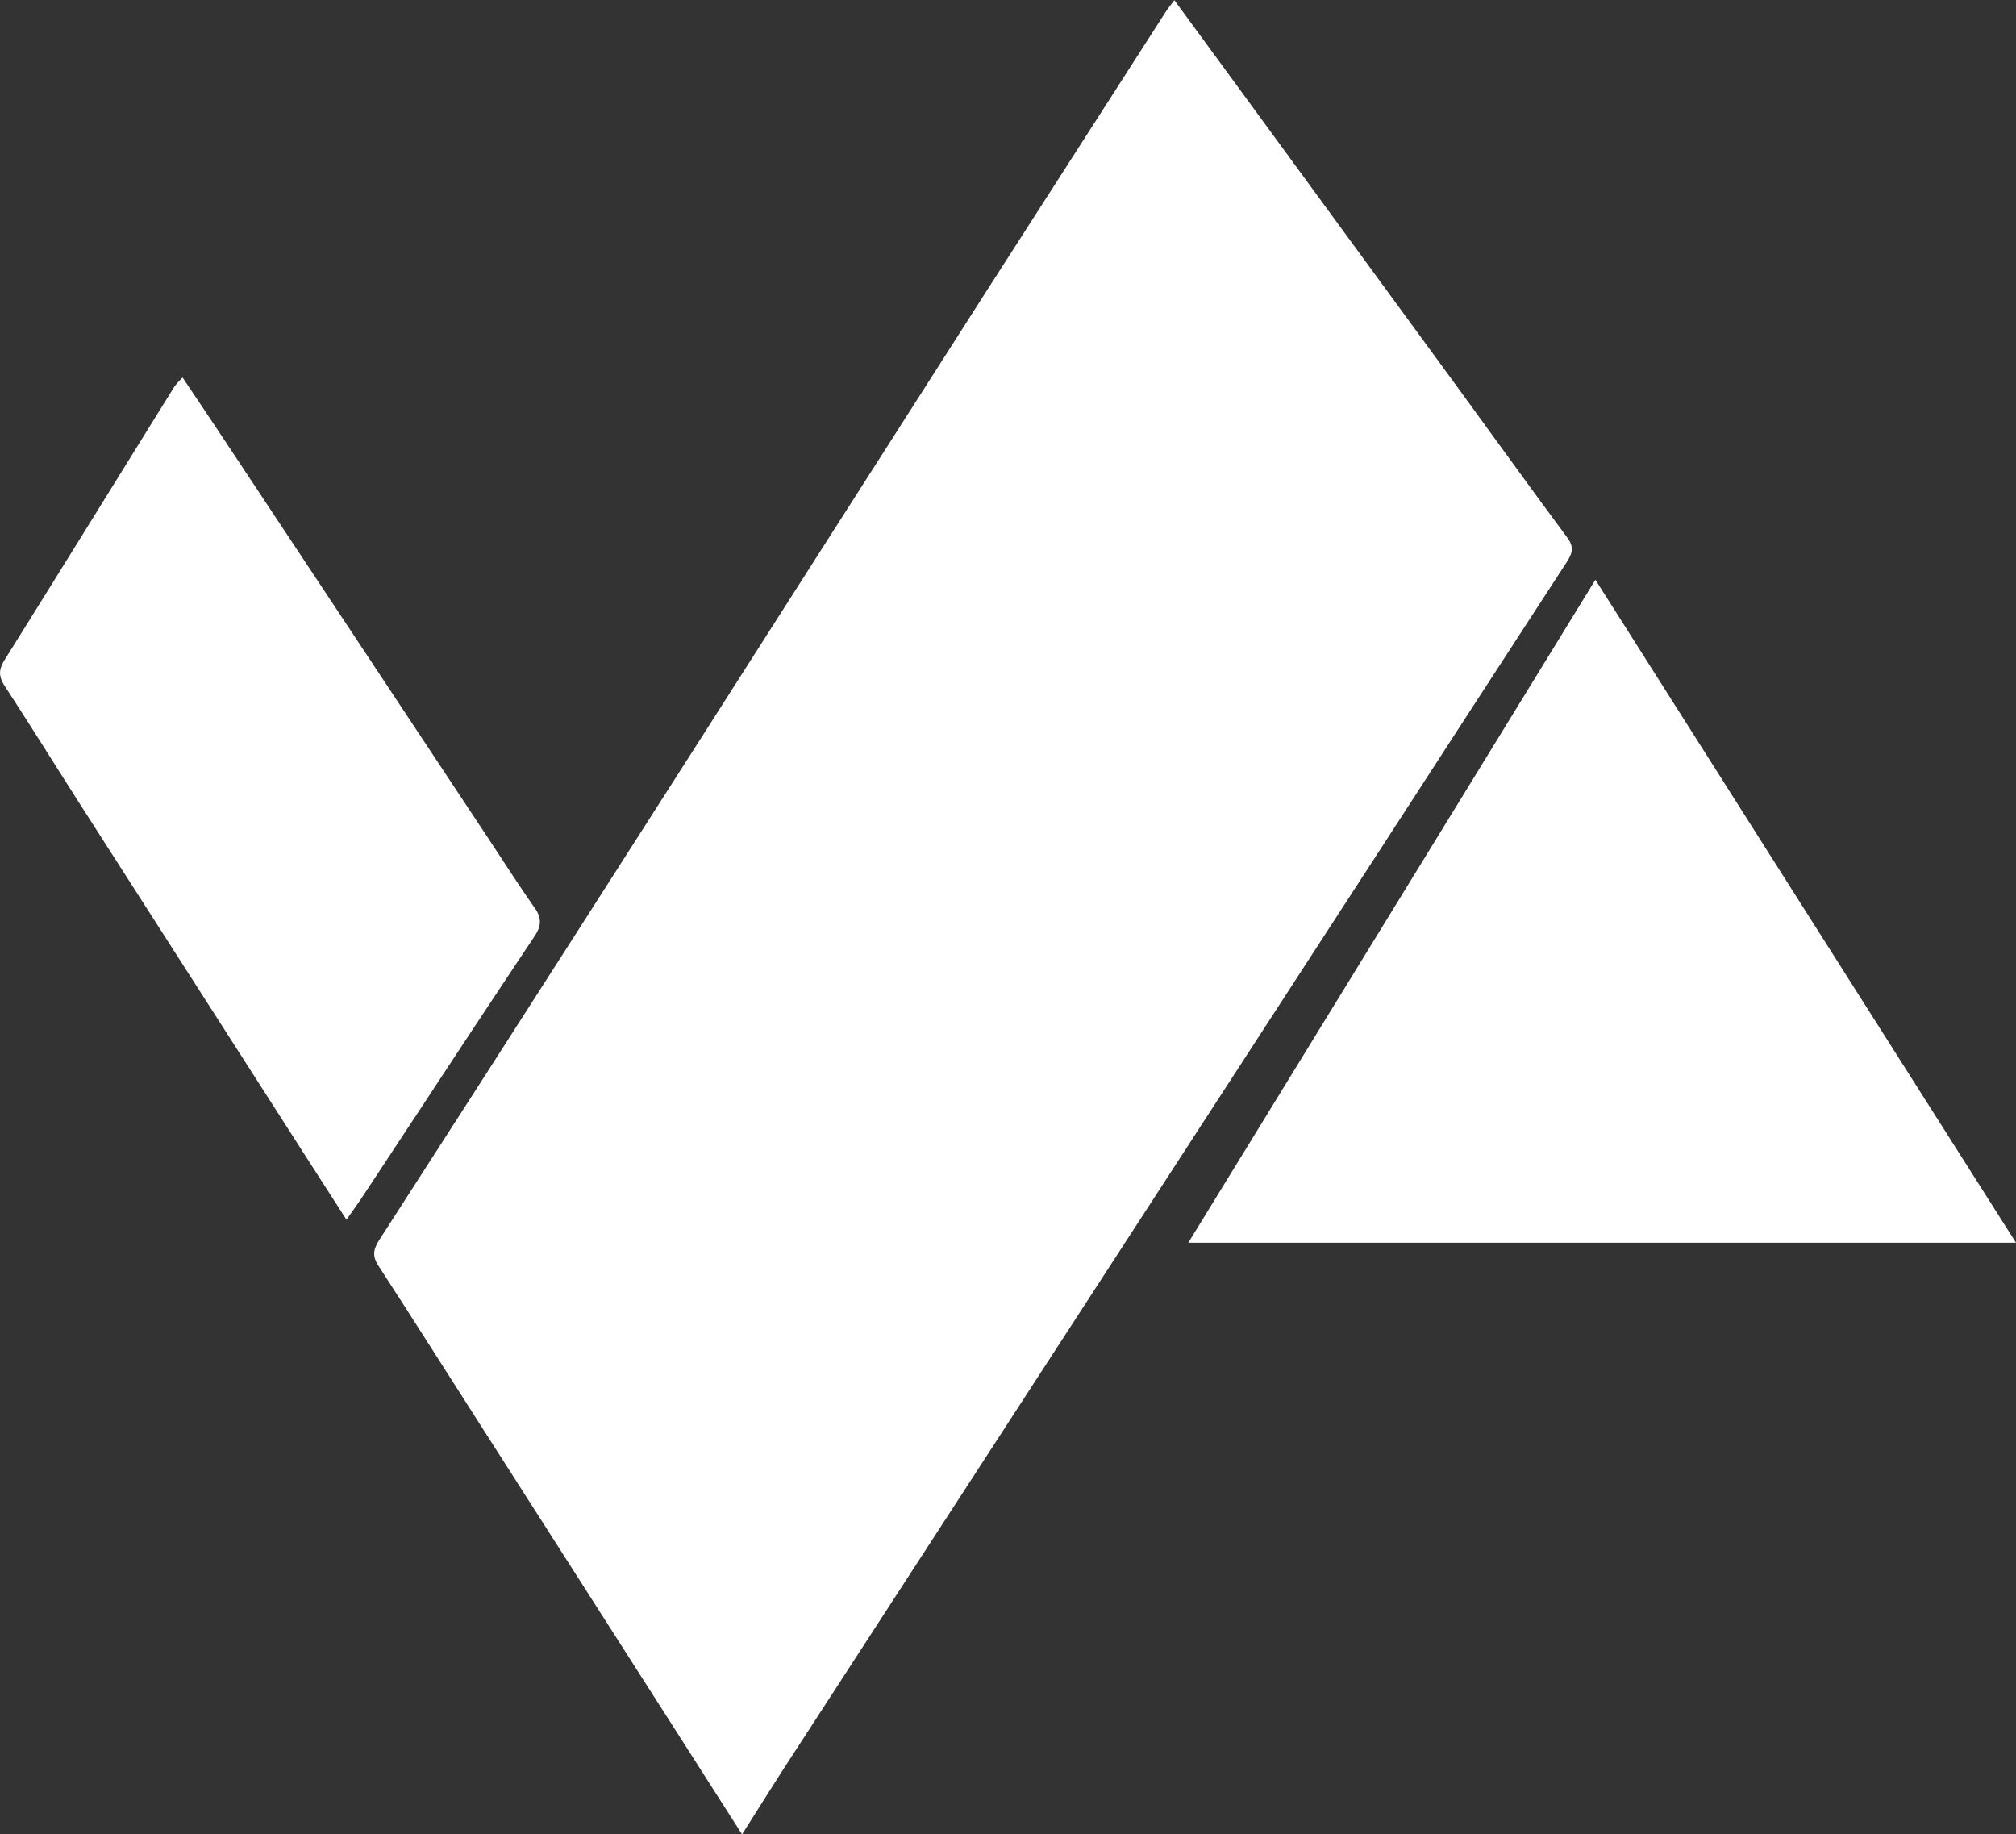
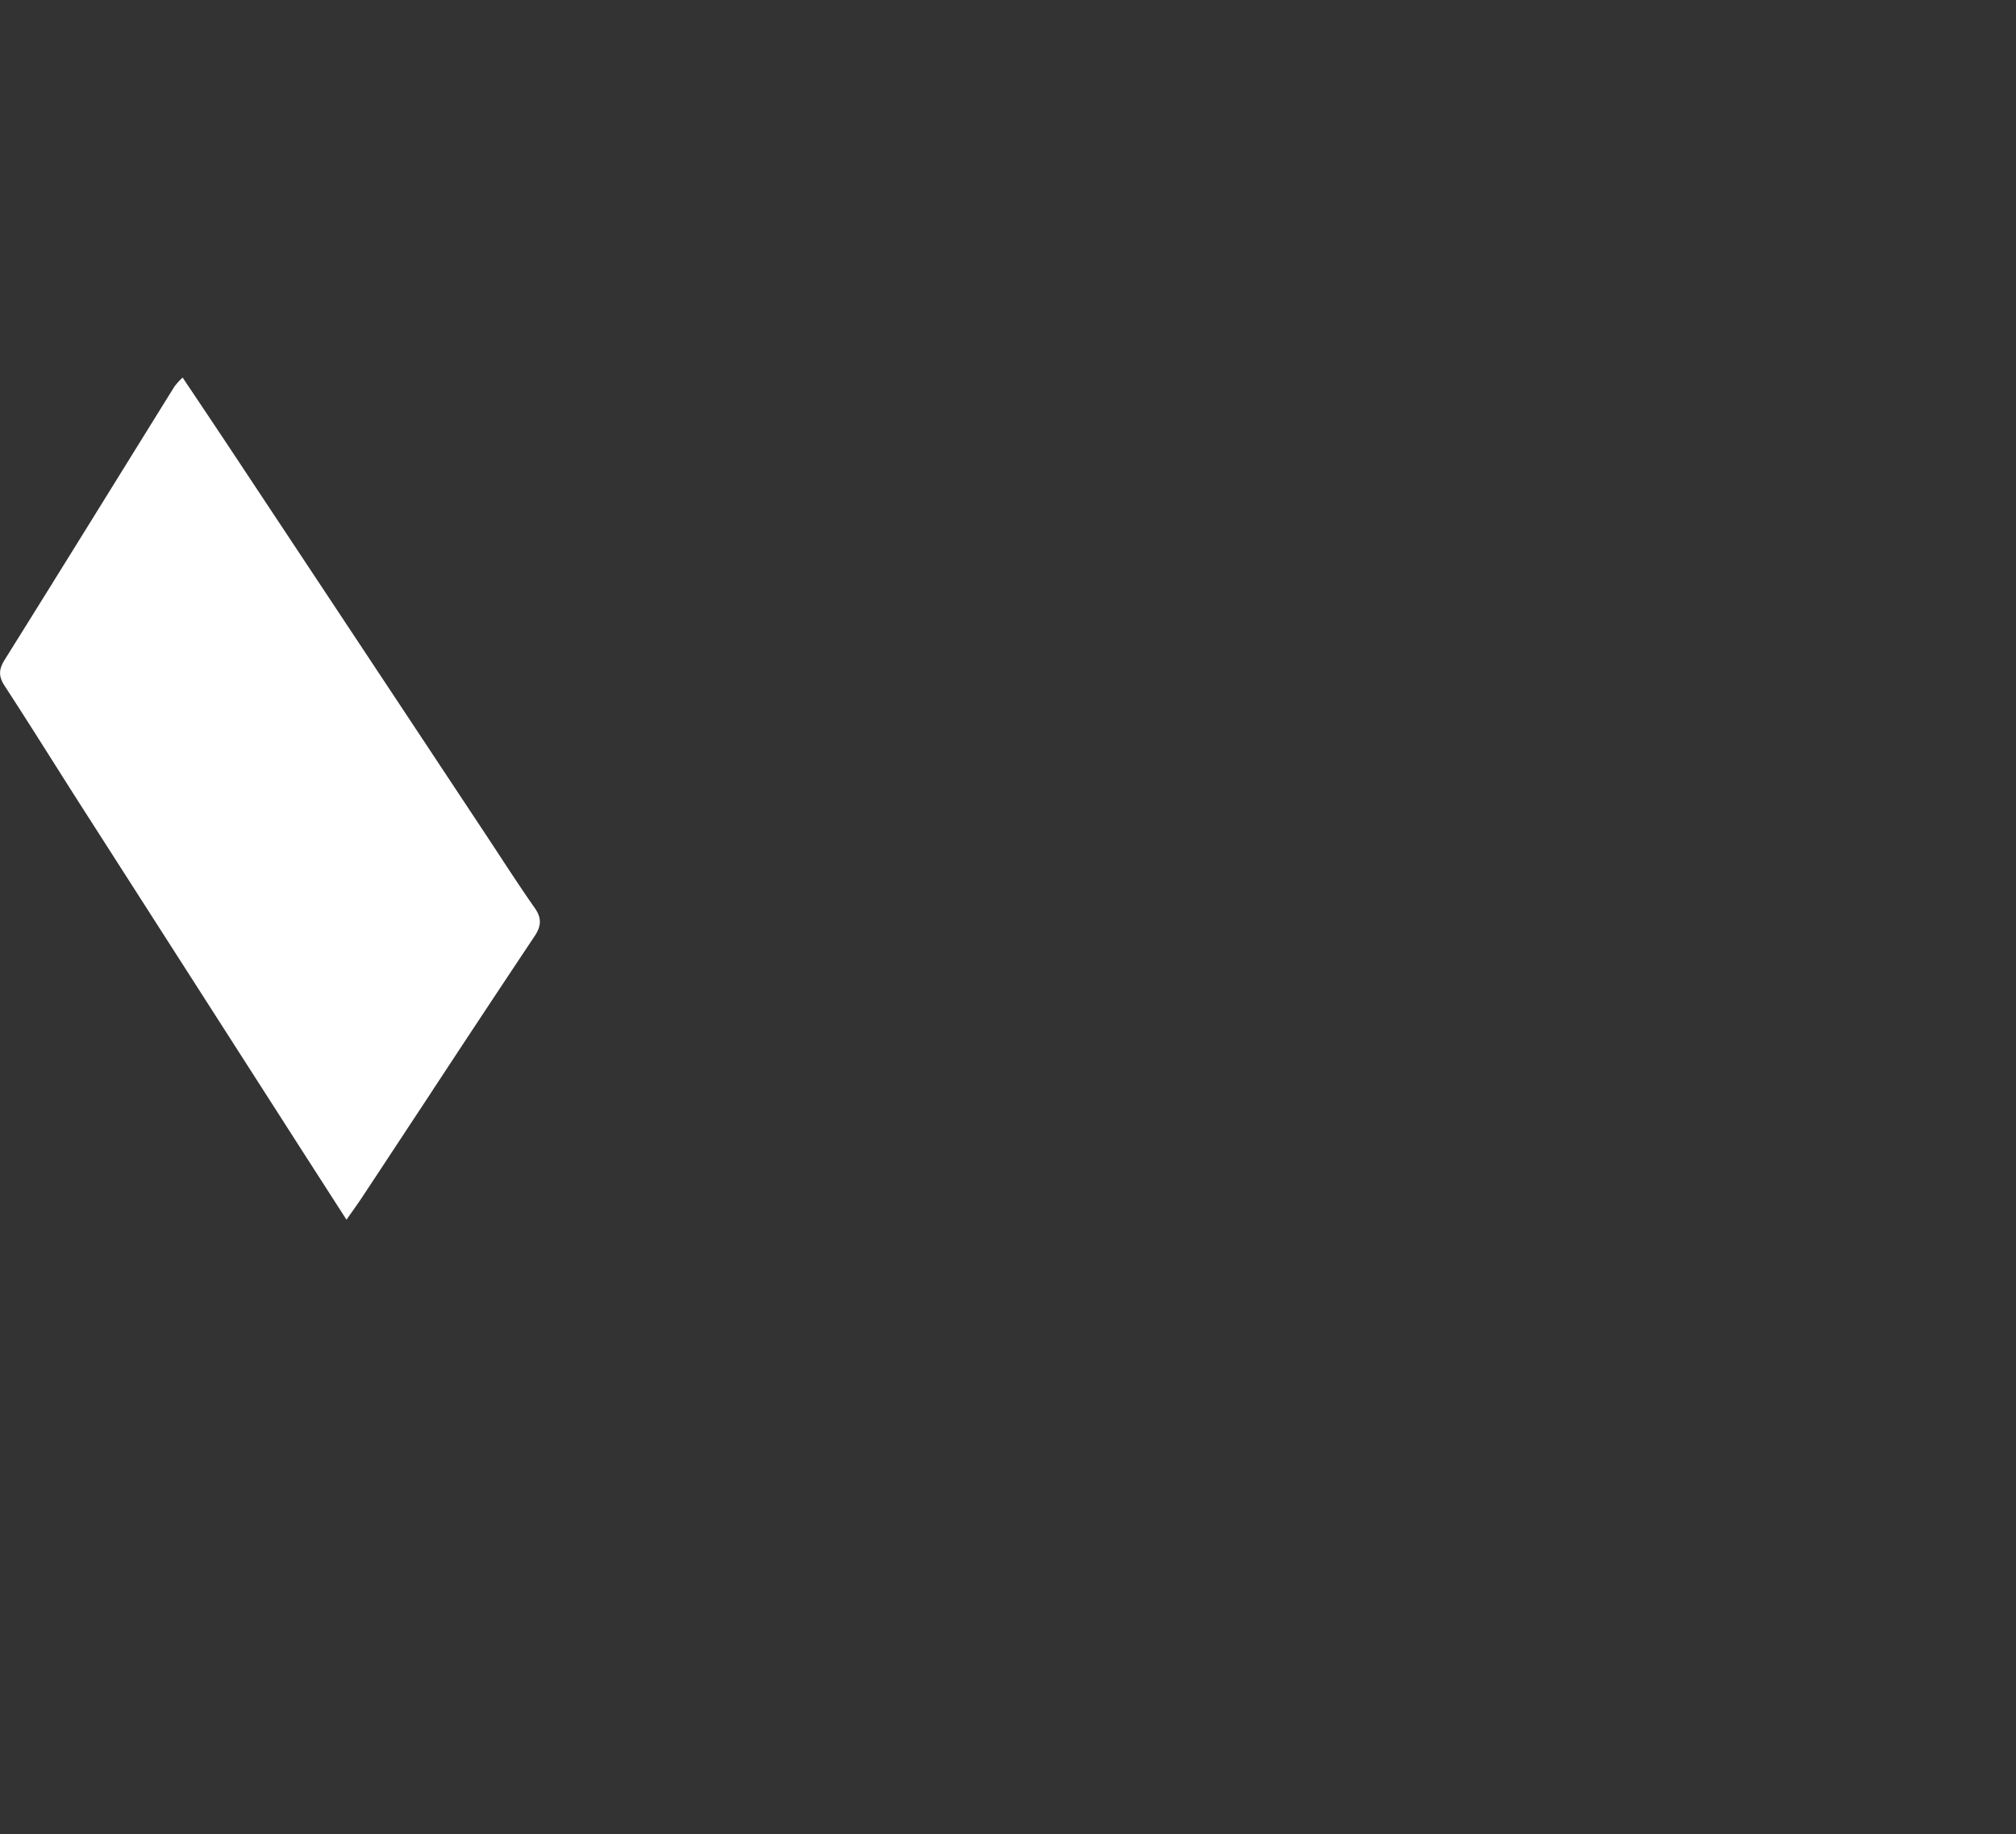
<svg xmlns="http://www.w3.org/2000/svg" viewBox="0 0 512 465.81">
  <rect x="0" y="0" width="512" height="465.81" fill="#333333" stroke="none" />
  <defs>
    <style>.cls-1{fill:#fff;}</style>
  </defs>
  <g id="Capa_2" data-name="Capa 2">
    <g id="SECTION_9_FOOTER" data-name="SECTION 9/FOOTER">
      <g id="SECTION_1_PRE_Y_HEADER" data-name="SECTION 1/PRE Y HEADER">
-         <path class="cls-1" d="M188.46,465.81c-6.13-9.59-11.71-18.34-17.3-27.08q-24.61-38.49-49.23-77c-8.63-13.48-17.17-27-25.9-40.44-1.71-2.65-1-4.46.49-6.73q25.91-40.18,51.67-80.46,28-43.73,55.91-87.5,23-36,46-72Q273.08,38.76,296.06,3c.54-.83,1.18-1.6,2.19-2.95l13.06,17.82q29,39.64,58,79.29c9.58,13.11,19.05,26.32,28.73,39.36,1.83,2.45,1.25,4.09-.17,6.26q-23.22,35.67-46.35,71.41L269.72,340.22q-35.7,55-71.39,110C195.16,455.16,192.08,460.11,188.46,465.81Z" />
-         <path class="cls-1" d="M301.79,315.57,405.18,147.22C441,203.72,476.33,259.36,512,315.57Z" />
        <path class="cls-1" d="M88,309.73c-5.53-8.61-10.73-16.67-15.9-24.75q-25.93-40.44-51.86-80.91c-6.38-10-12.61-20-19.07-29.92-1.6-2.46-1.48-4.22.05-6.66,14.43-23.07,28.72-46.22,43.08-69.33a18.81,18.81,0,0,1,2.08-2.29c4.37,6.53,8.55,12.75,12.69,19q32.24,48.63,64.44,97.26c4.09,6.19,8.1,12.44,12.35,18.51,1.79,2.57,1.56,4.61-.08,7.07q-14.08,21.12-28,42.34c-5.38,8.14-10.73,16.3-16.12,24.44C90.58,306.08,89.46,307.62,88,309.73Z" />
      </g>
    </g>
  </g>
</svg>